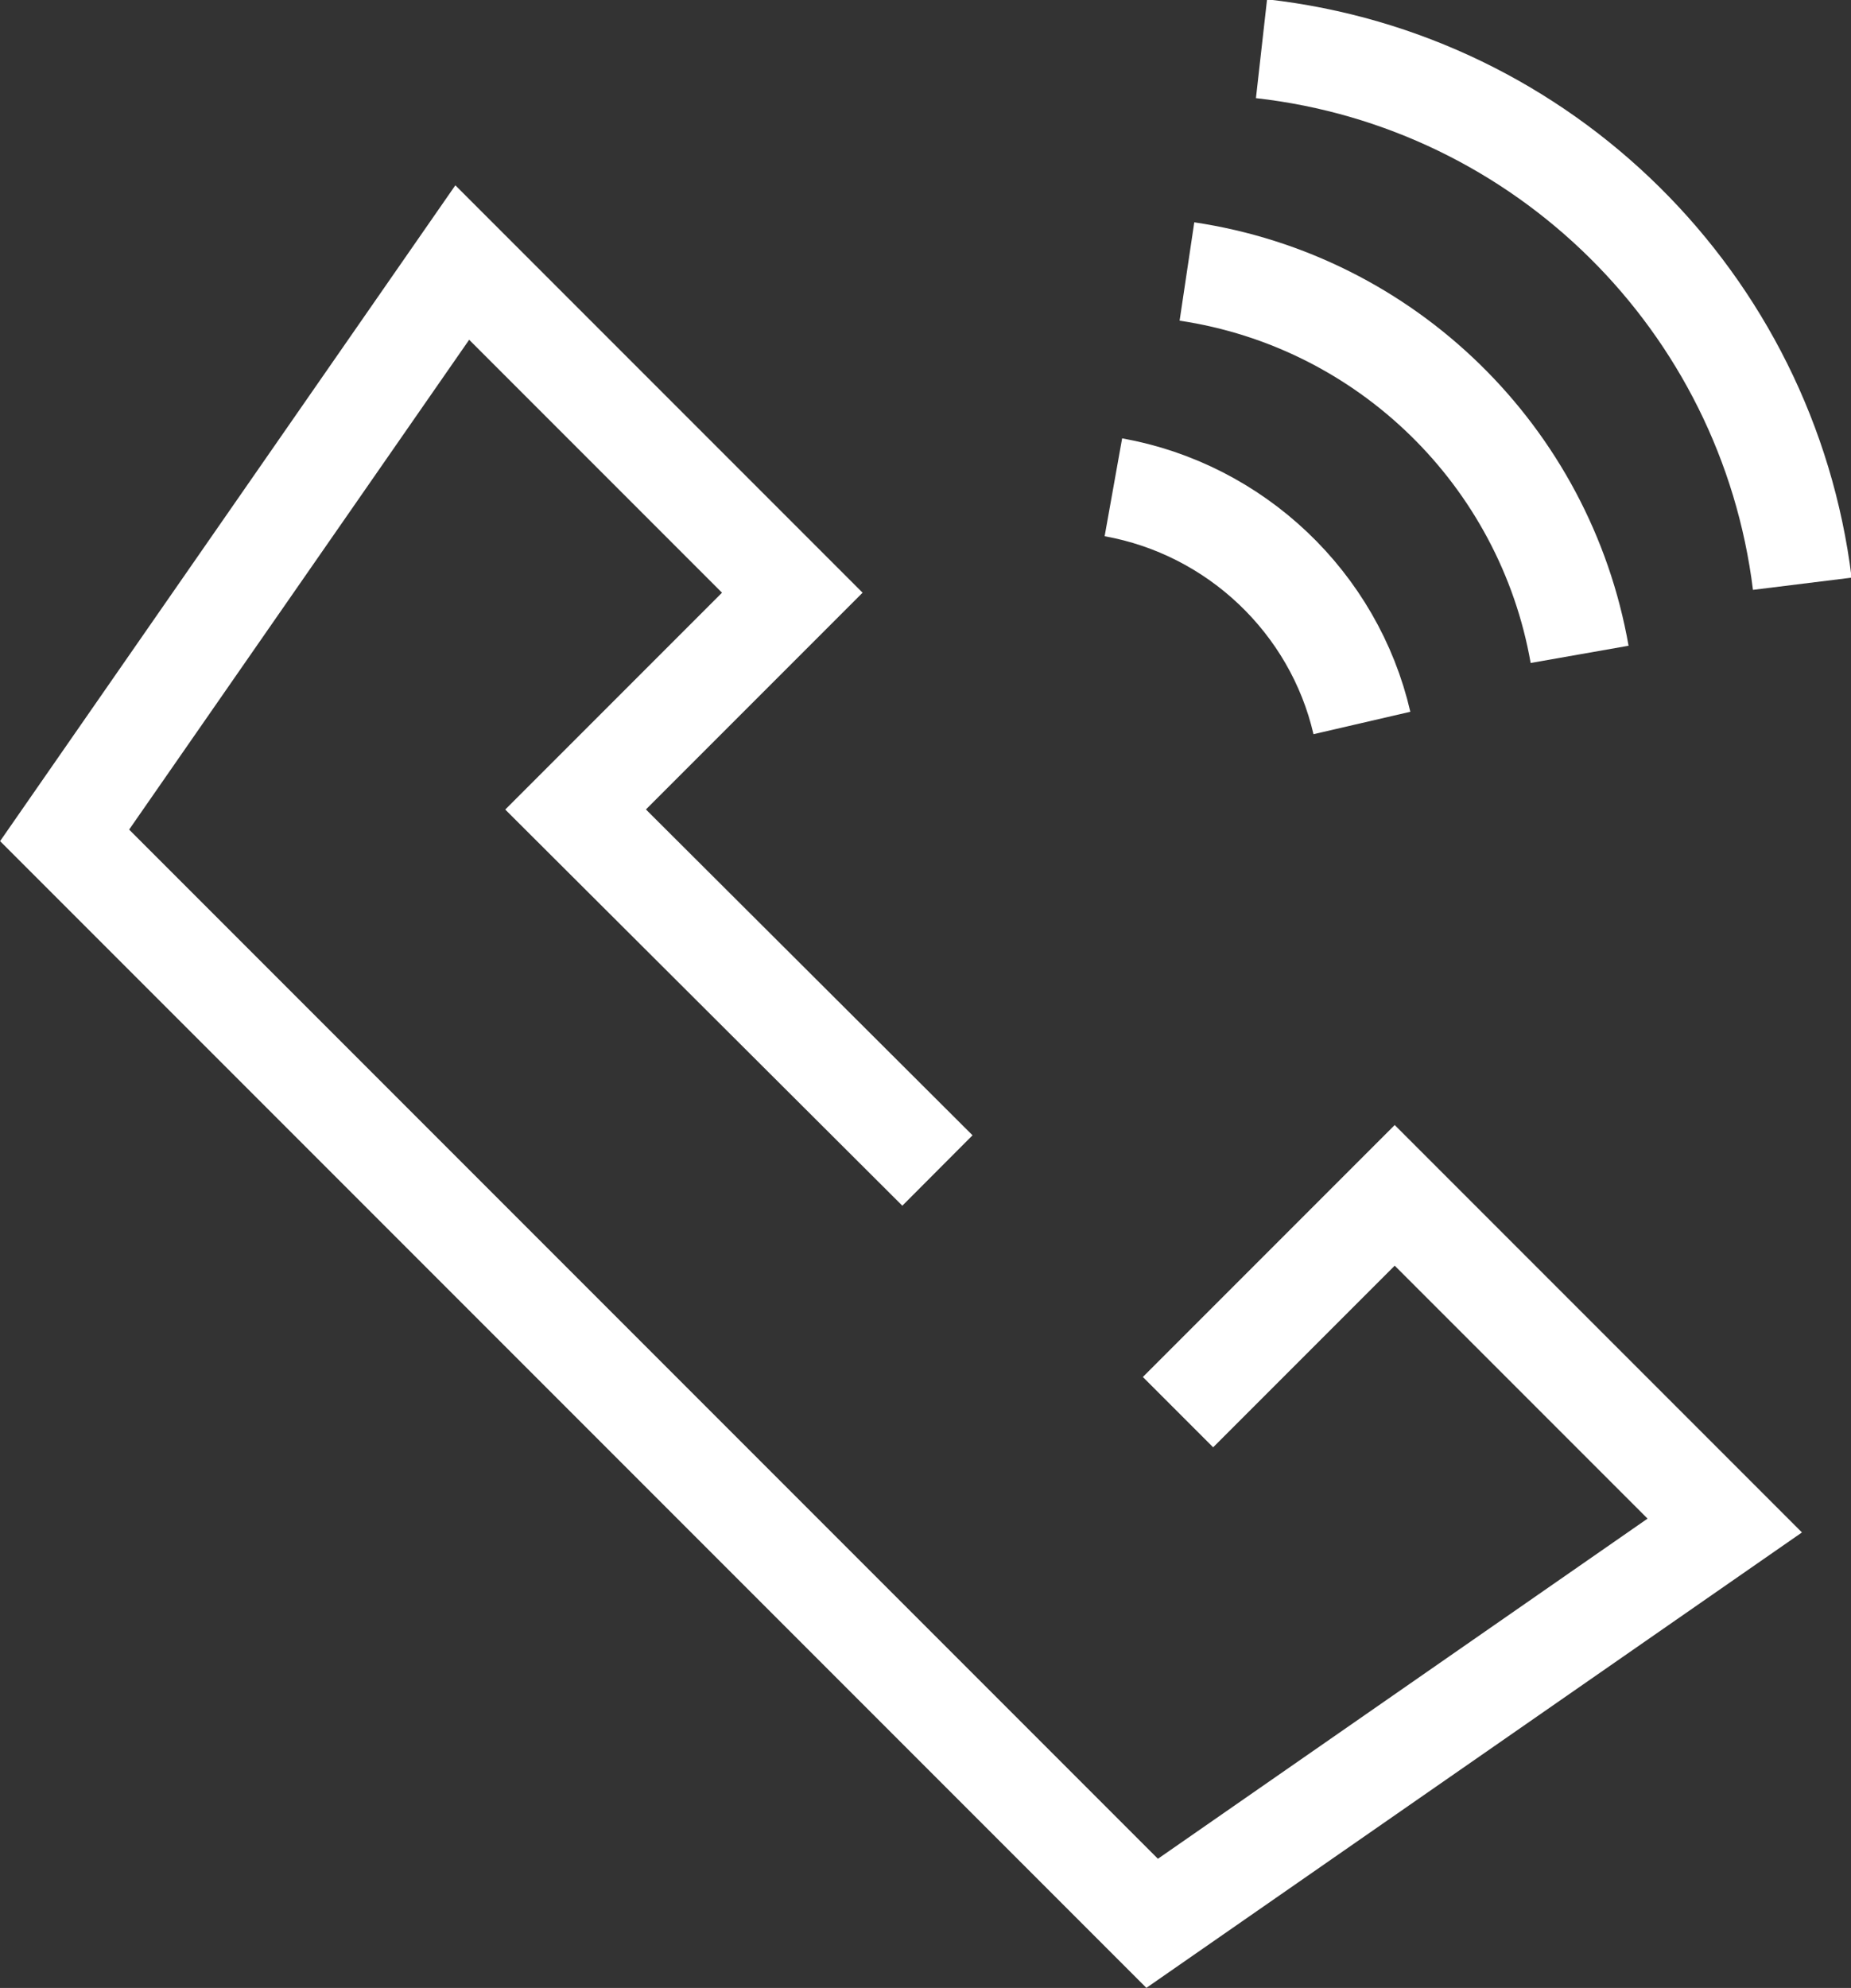
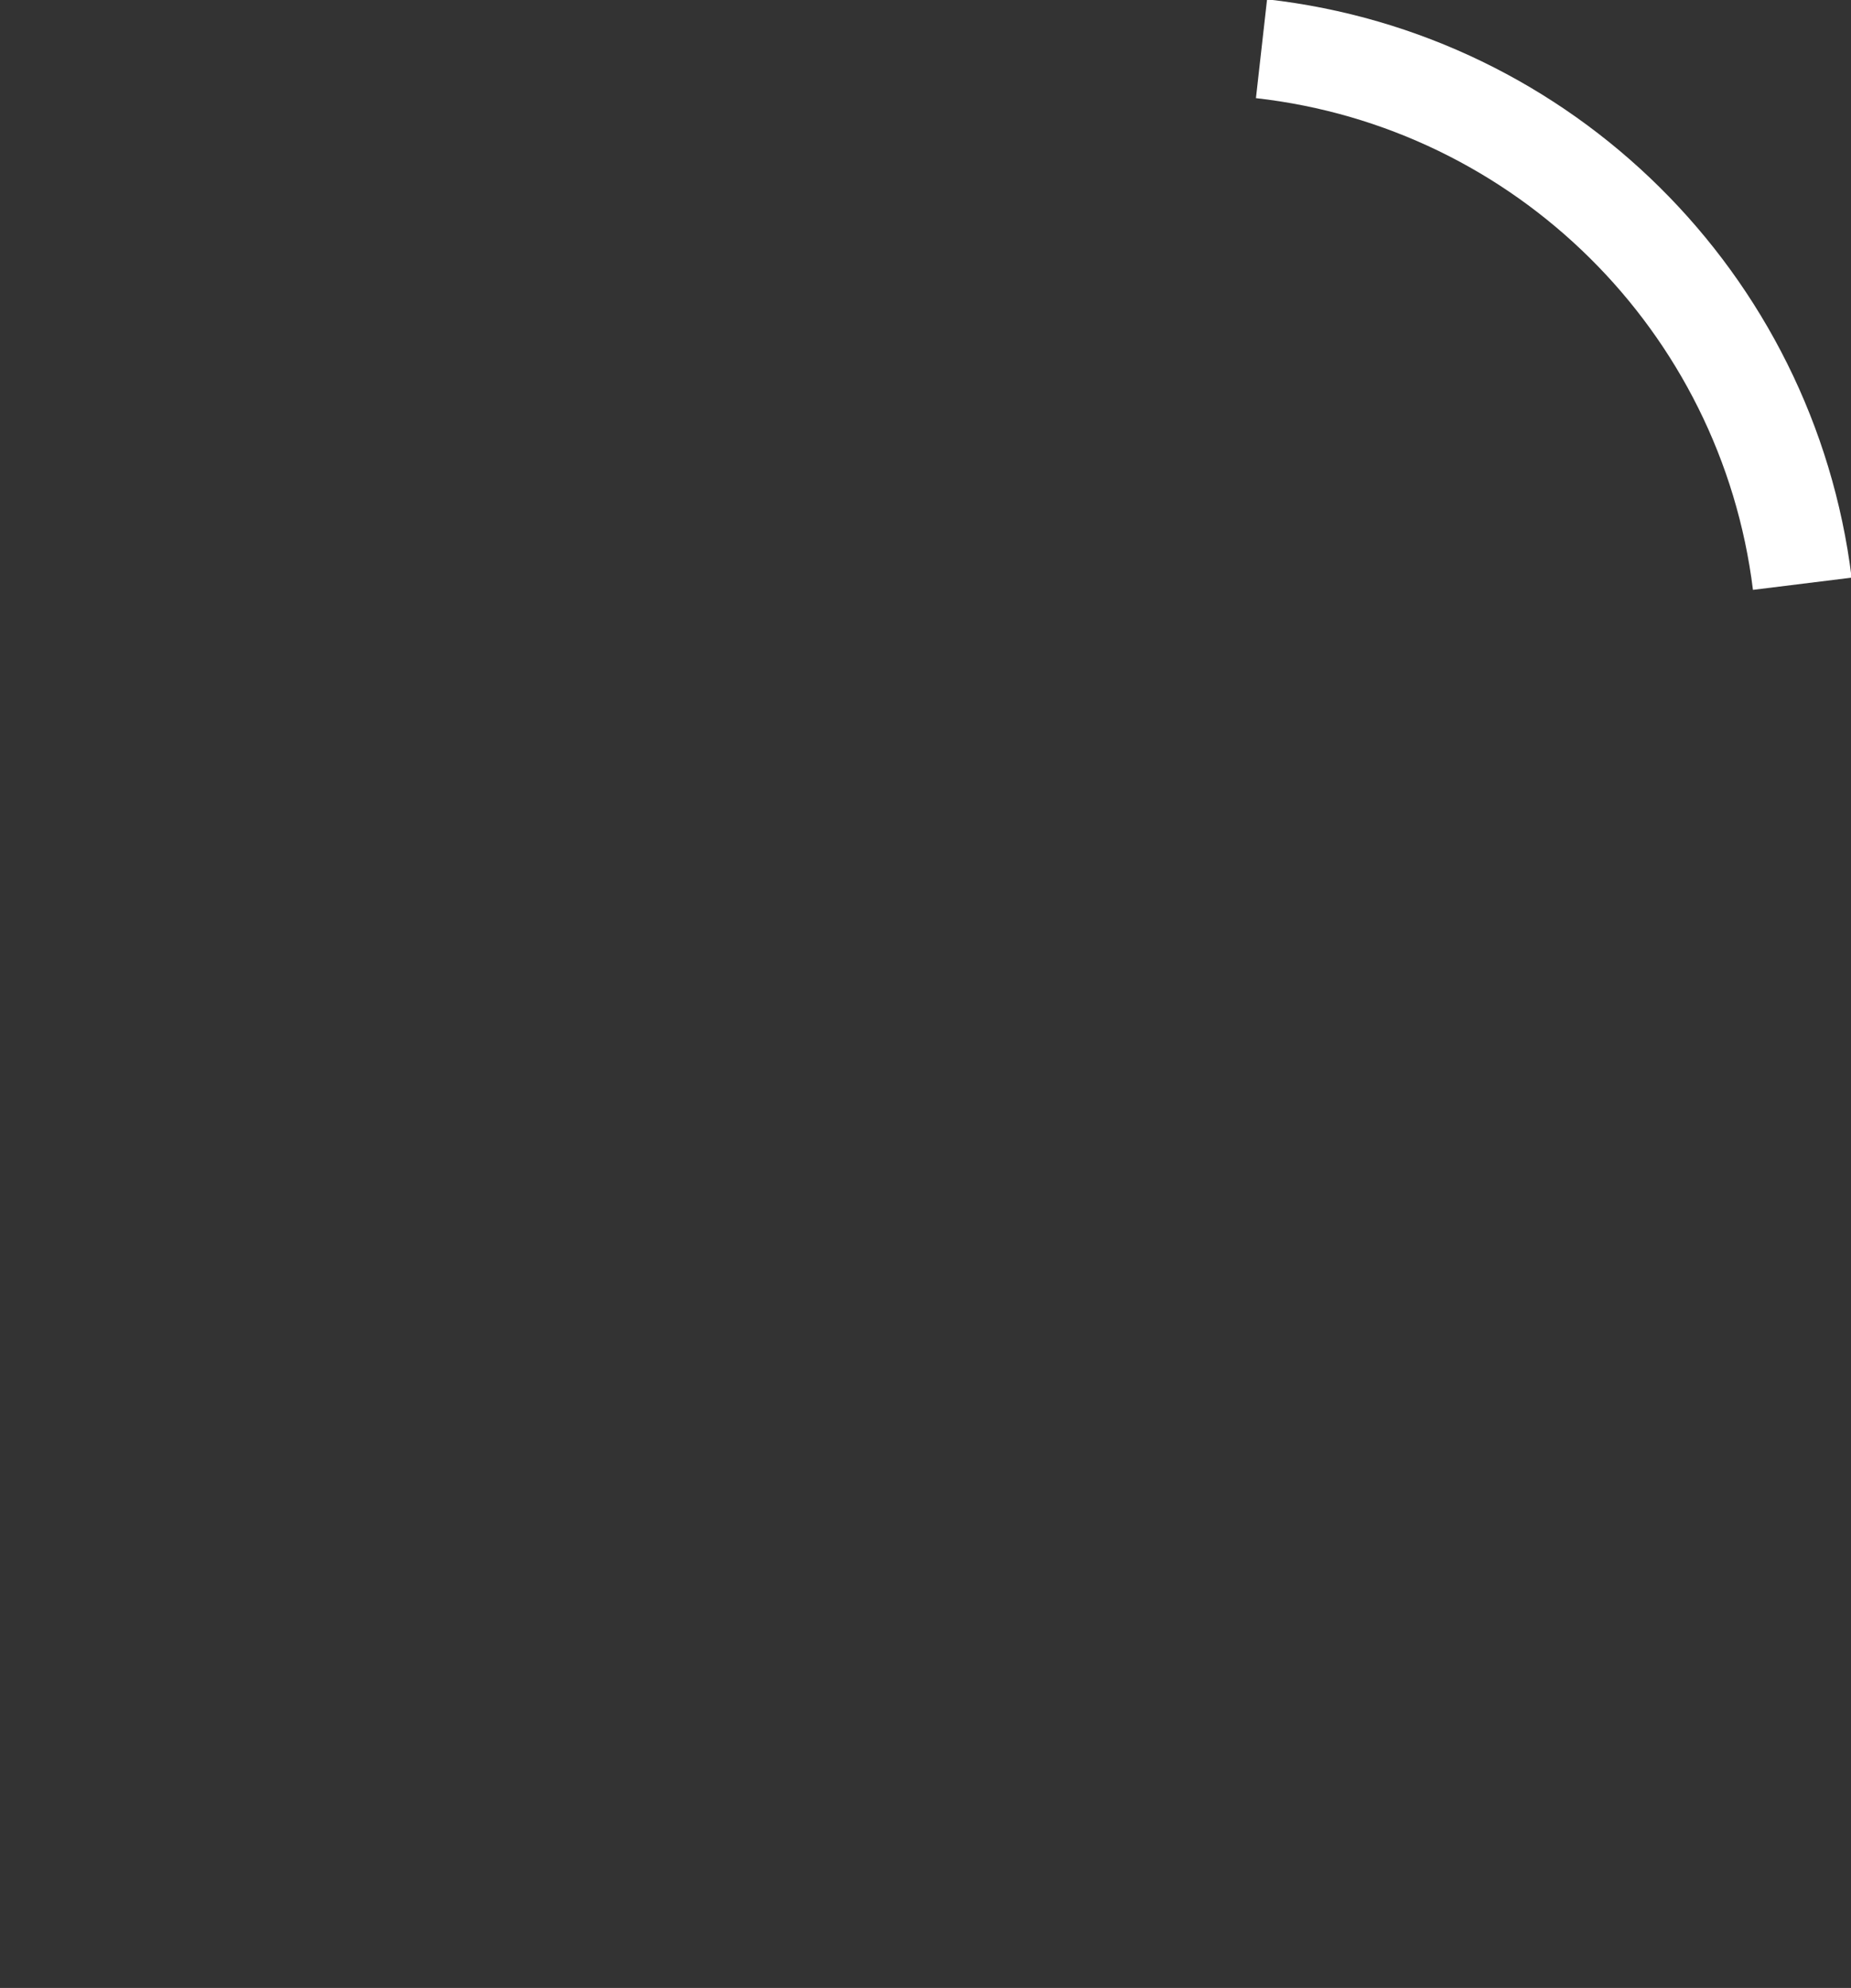
<svg xmlns="http://www.w3.org/2000/svg" id="_レイヤー_2" data-name="レイヤー 2" viewBox="0 0 18.62 19.99">
  <rect x="0" y="0" width="18.62" height="19.99" fill="#333333" stroke="none" />
  <g id="_レイヤー_1-2" data-name="レイヤー 1">
    <g>
-       <polyline points="11.85 14.2 14.03 12.02 17.35 15.34 11.59 19.34 6.12 13.87 .65 8.4 4.65 2.64 7.97 5.96 5.79 8.14 9.43 11.77" style="fill: none; stroke: #fff; stroke-miterlimit: 10;" />
-       <path d="M13.7,7.27c-.28-1.21-1.27-2.15-2.5-2.37" style="fill: none; stroke: #fff; stroke-miterlimit: 10;" />
-       <path d="M15.89,6.58c-.35-1.99-1.94-3.55-3.95-3.85" style="fill: none; stroke: #fff; stroke-miterlimit: 10;" />
      <path d="M18.13,5.87c-.35-2.83-2.6-5.06-5.44-5.38" style="fill: none; stroke: #fff; stroke-miterlimit: 10;" />
    </g>
  </g>
</svg>